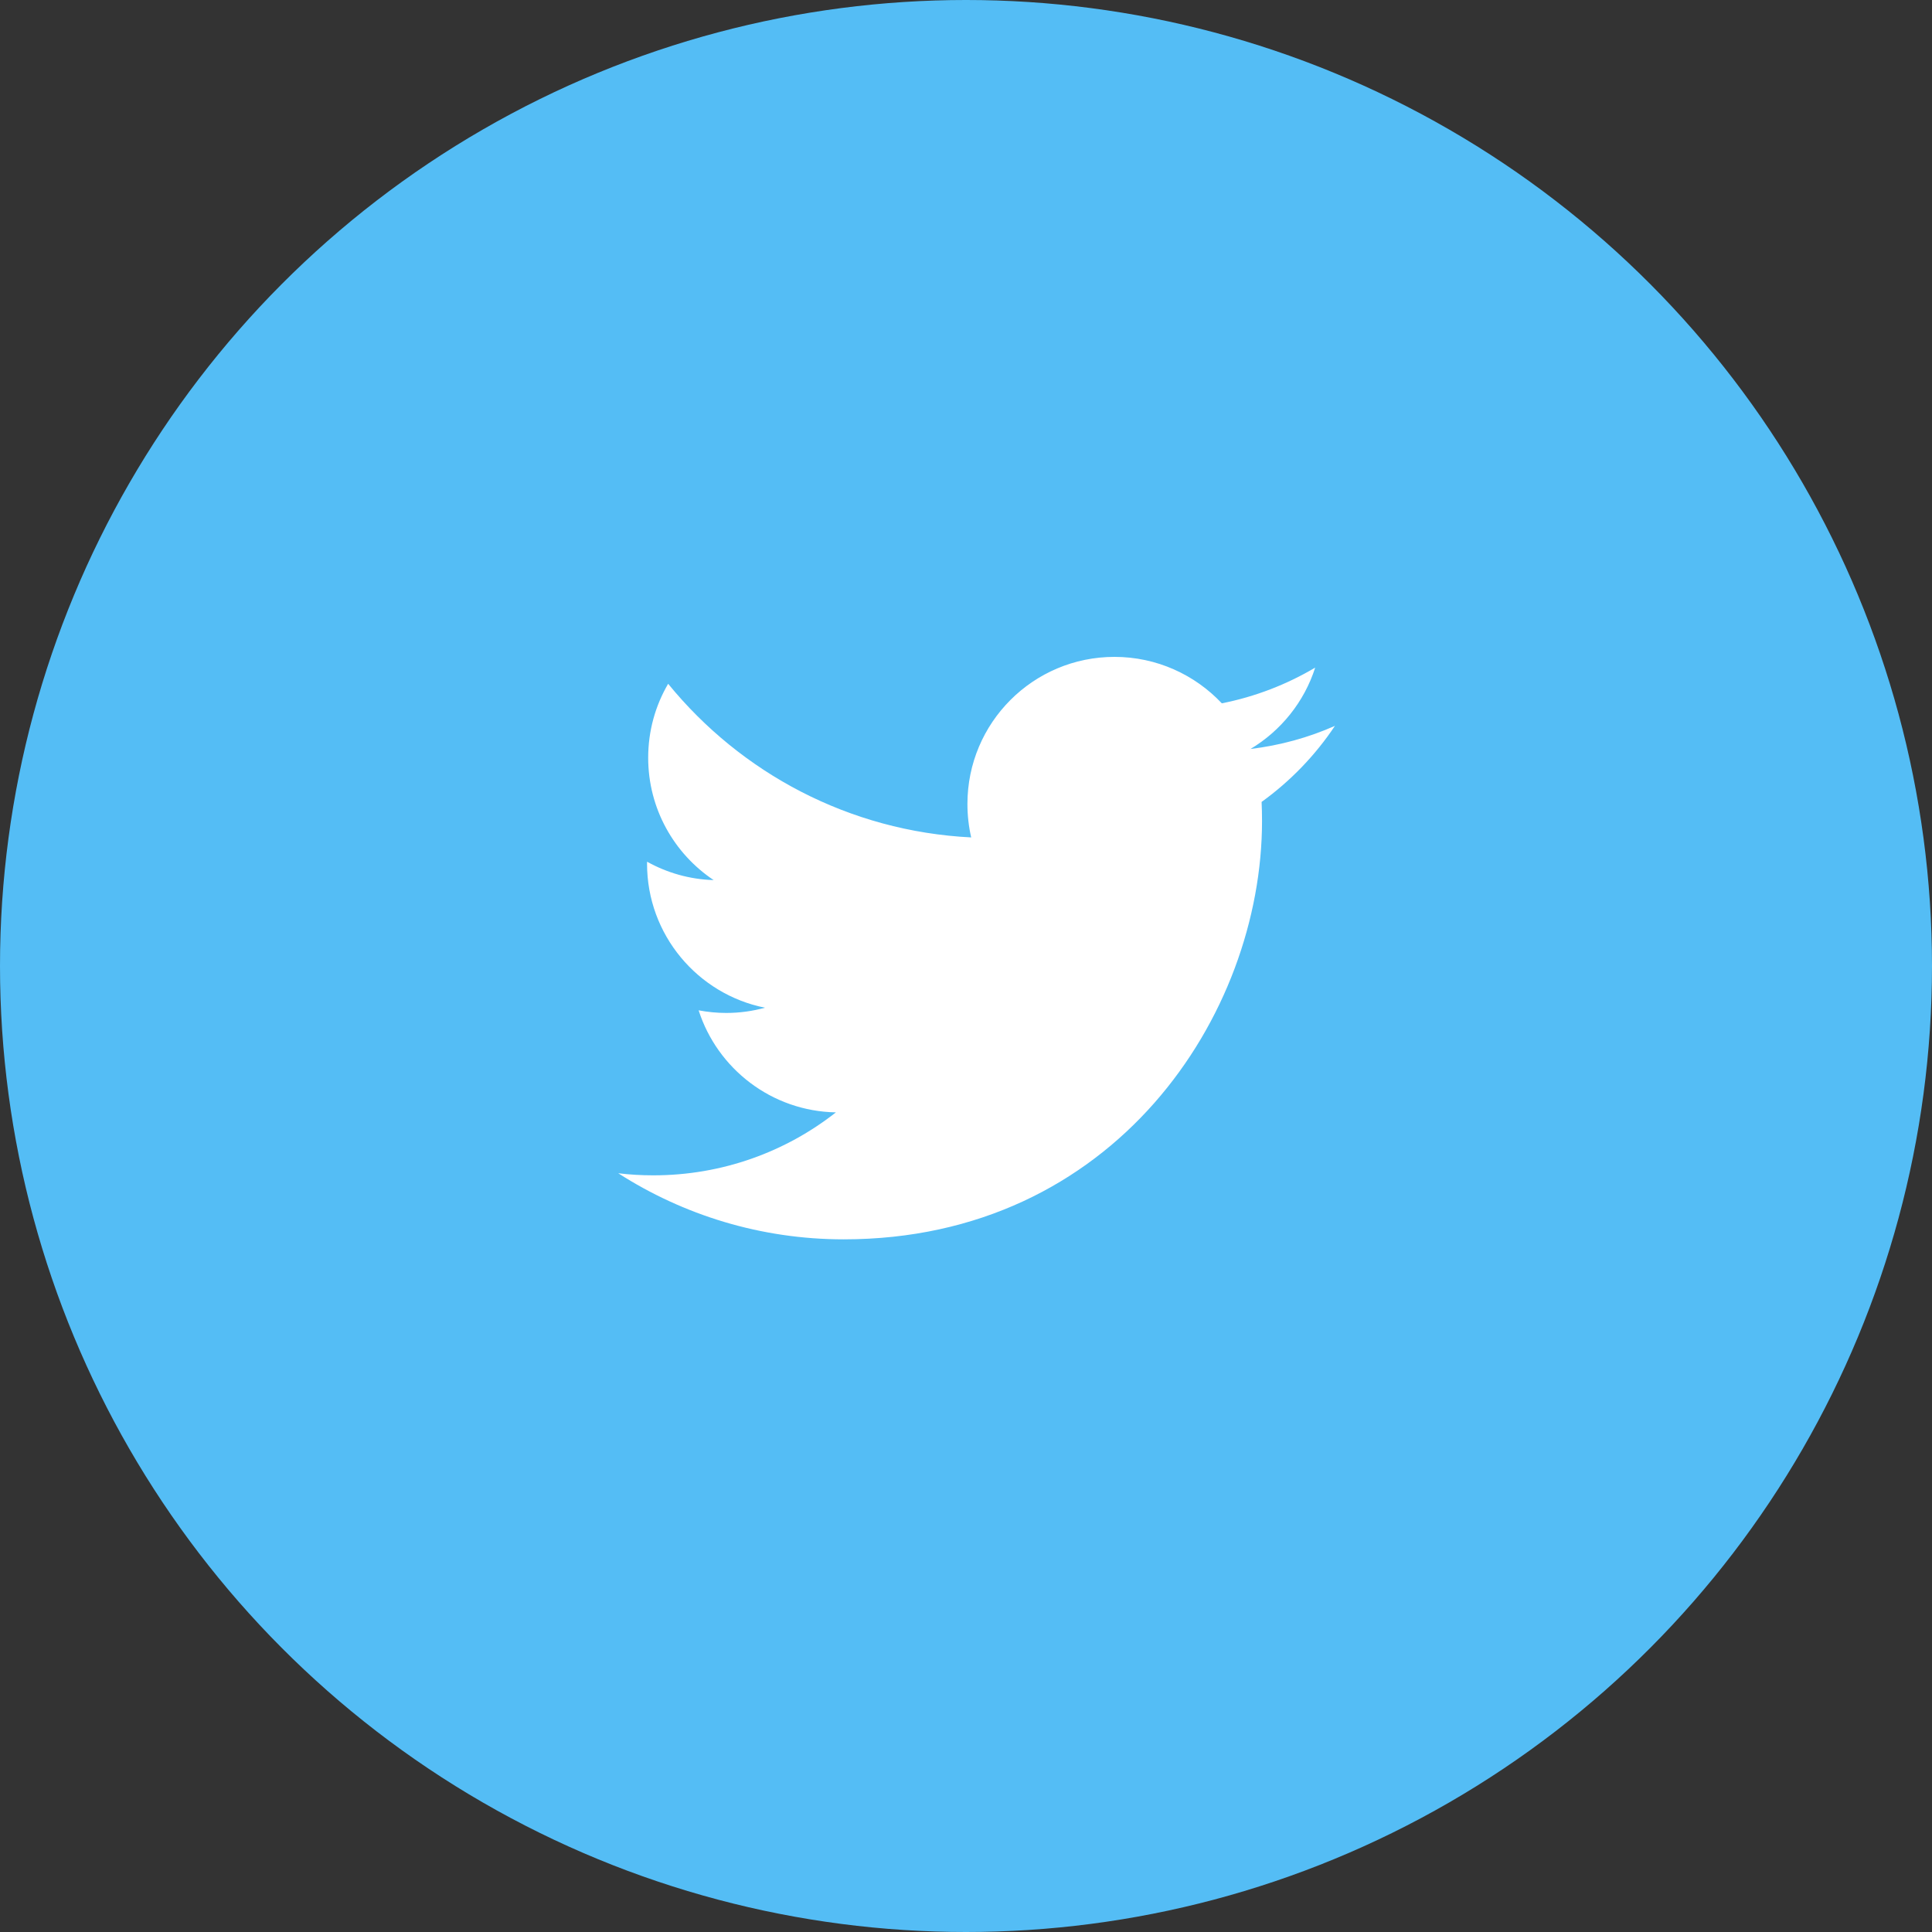
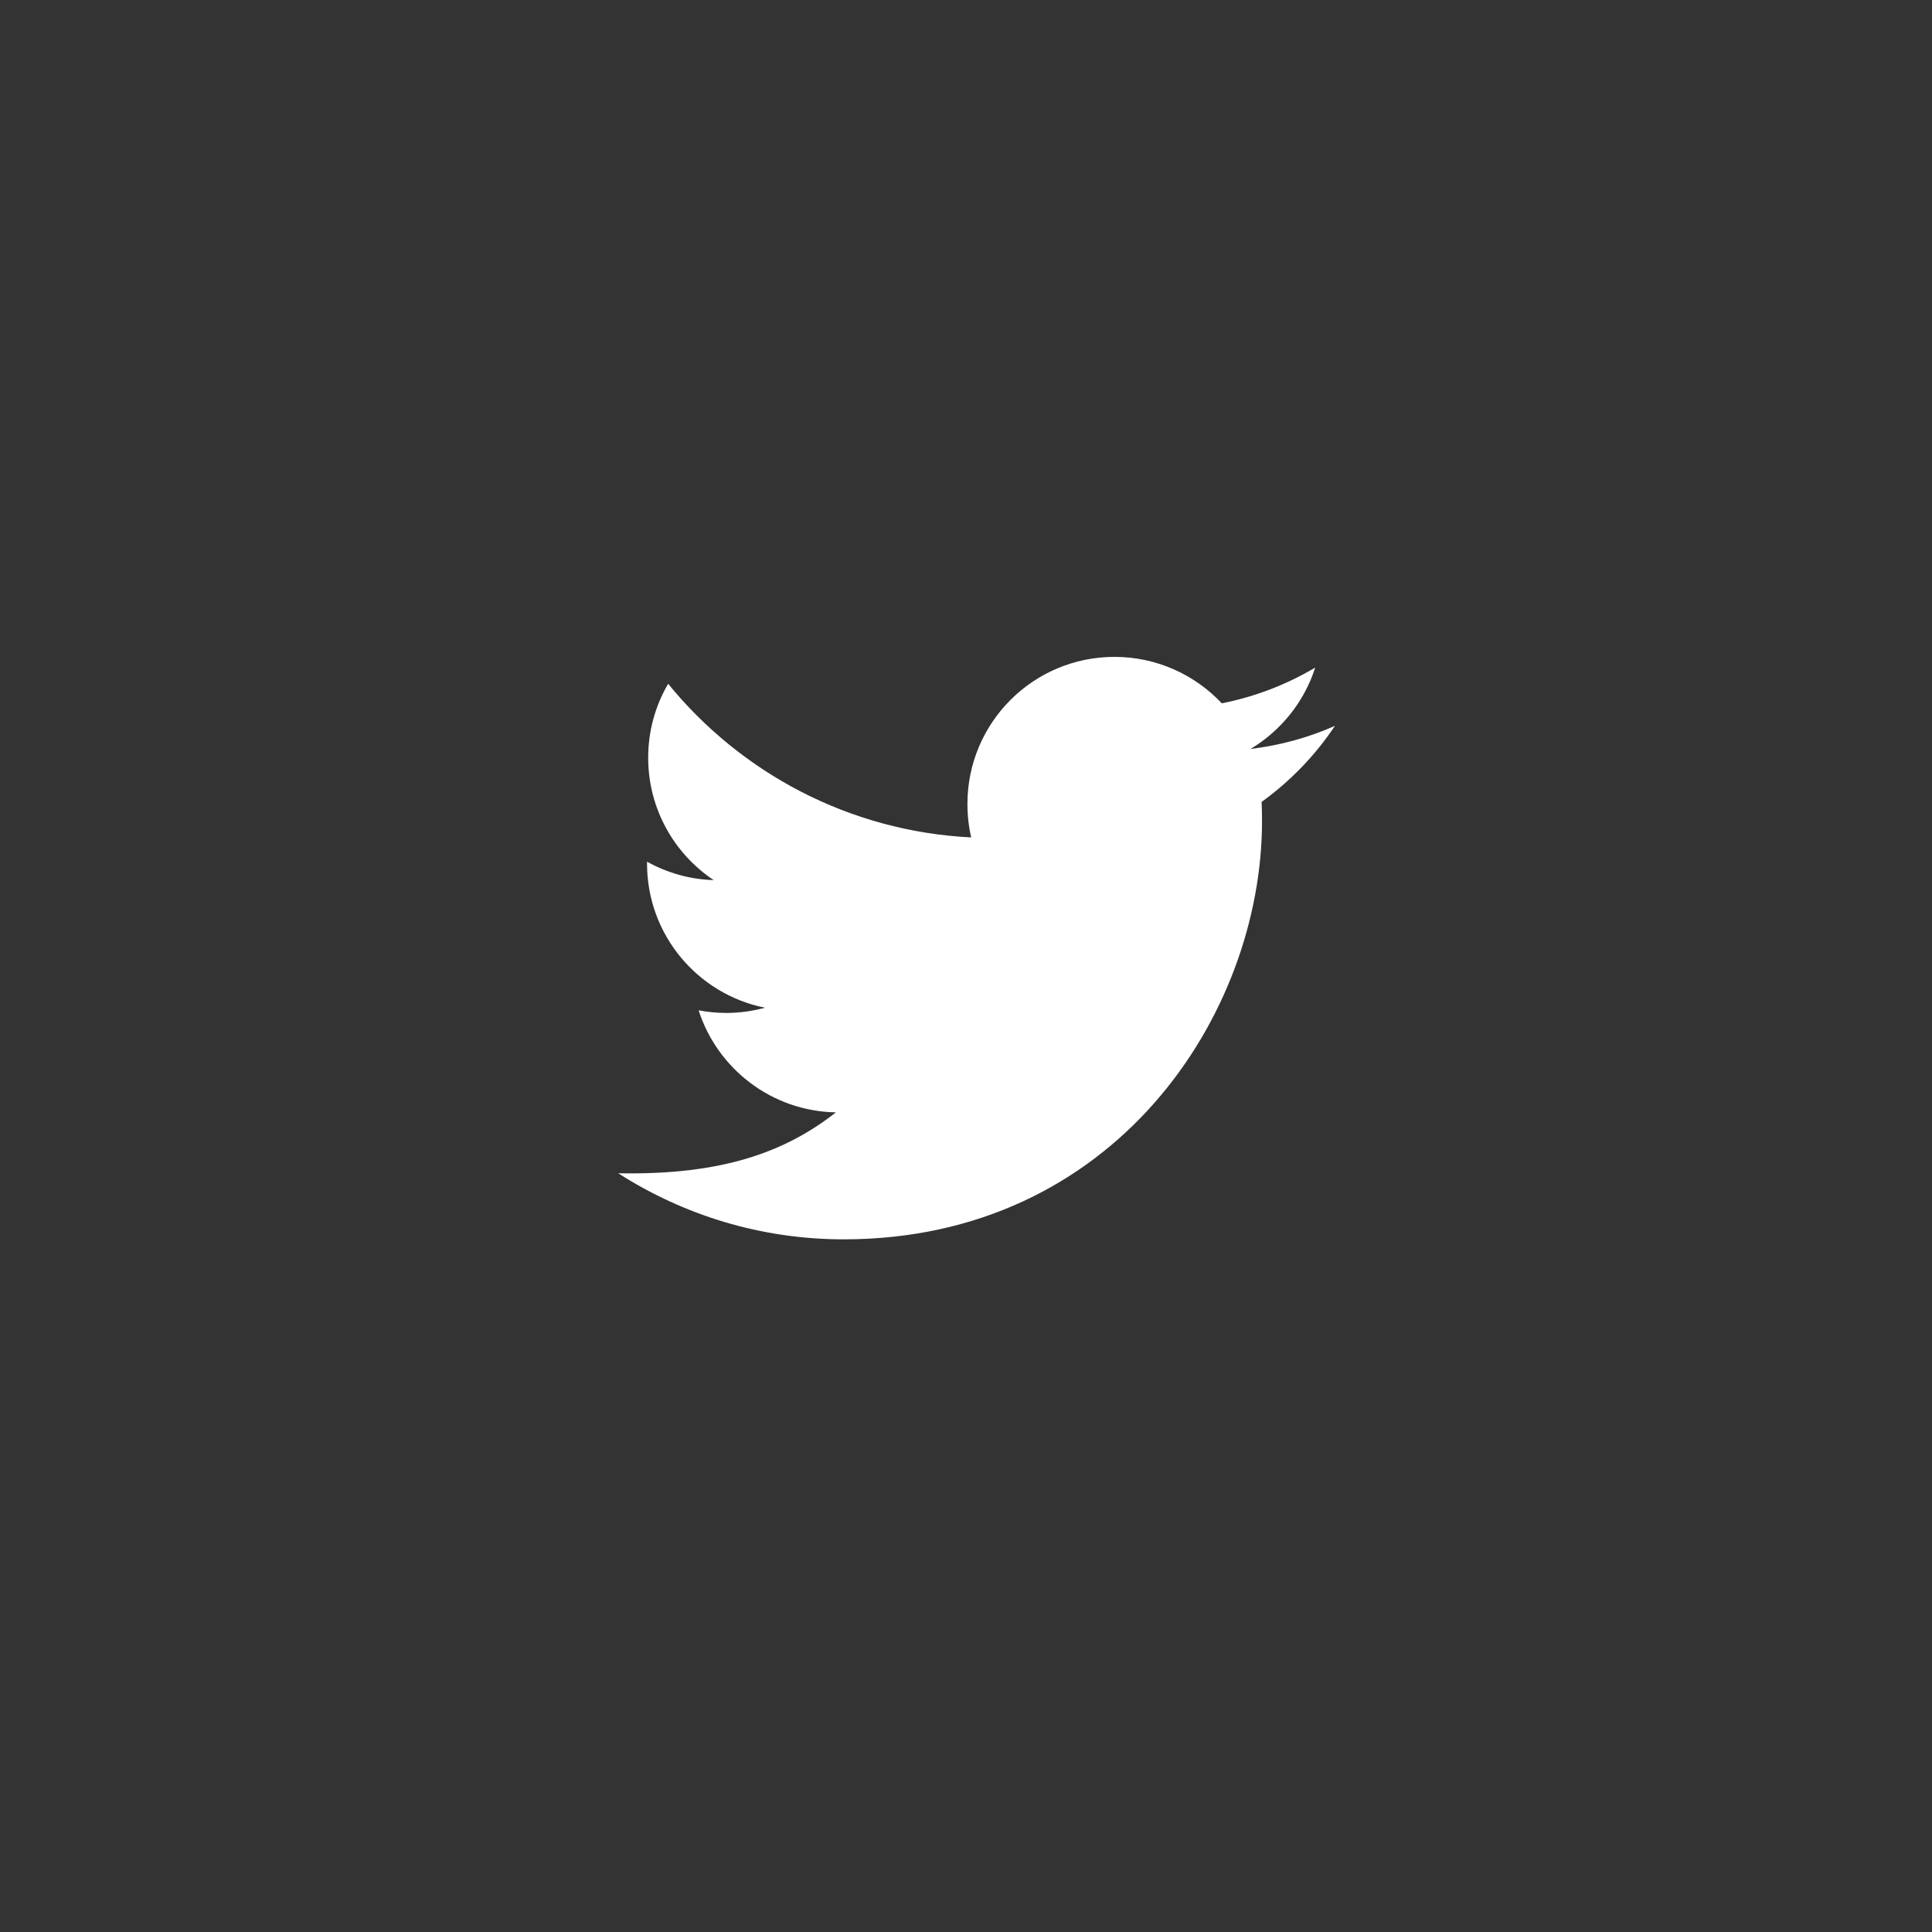
<svg xmlns="http://www.w3.org/2000/svg" width="54px" height="54px" viewBox="0 0 54 54" version="1.1">
  <rect x="0" y="0" width="54" height="54" fill="#333333" stroke="none" />
  <title>social-twitter</title>
  <desc>Created with Sketch.</desc>
  <defs />
  <g id="Desktop" stroke="none" stroke-width="1" fill="none" fill-rule="evenodd" transform="translate(-281, -1618)">
    <g id="social-twitter" transform="translate(281, 1618)">
-       <circle id="Oval" fill="#54BDF5" cx="27" cy="27" r="27" />
-       <path d="M35.262,22.414 C35.27,22.591 35.274,22.768 35.274,22.947 C35.274,28.377 31.141,34.64 23.581,34.64 C21.259,34.64 19.098,33.958 17.28,32.793 C17.601,32.832 17.928,32.851 18.26,32.851 C20.187,32.851 21.959,32.195 23.364,31.091 C21.566,31.059 20.05,29.869 19.527,28.239 C19.777,28.286 20.034,28.312 20.299,28.312 C20.674,28.312 21.036,28.261 21.382,28.166 C19.5,27.79 18.085,26.127 18.085,24.138 C18.085,24.12 18.085,24.101 18.086,24.085 C18.639,24.393 19.272,24.579 19.947,24.599 C18.843,23.862 18.117,22.604 18.117,21.179 C18.117,20.426 18.319,19.72 18.675,19.112 C20.703,21.599 23.73,23.236 27.145,23.406 C27.076,23.106 27.04,22.792 27.04,22.47 C27.04,20.199 28.88,18.36 31.15,18.36 C32.33,18.36 33.399,18.86 34.15,19.658 C35.086,19.473 35.964,19.131 36.76,18.66 C36.454,19.619 35.801,20.426 34.952,20.934 C35.783,20.834 36.576,20.614 37.312,20.288 C36.763,21.112 36.065,21.835 35.262,22.414" id="Fill-1" fill="#FFFFFF" />
+       <path d="M35.262,22.414 C35.27,22.591 35.274,22.768 35.274,22.947 C35.274,28.377 31.141,34.64 23.581,34.64 C21.259,34.64 19.098,33.958 17.28,32.793 C20.187,32.851 21.959,32.195 23.364,31.091 C21.566,31.059 20.05,29.869 19.527,28.239 C19.777,28.286 20.034,28.312 20.299,28.312 C20.674,28.312 21.036,28.261 21.382,28.166 C19.5,27.79 18.085,26.127 18.085,24.138 C18.085,24.12 18.085,24.101 18.086,24.085 C18.639,24.393 19.272,24.579 19.947,24.599 C18.843,23.862 18.117,22.604 18.117,21.179 C18.117,20.426 18.319,19.72 18.675,19.112 C20.703,21.599 23.73,23.236 27.145,23.406 C27.076,23.106 27.04,22.792 27.04,22.47 C27.04,20.199 28.88,18.36 31.15,18.36 C32.33,18.36 33.399,18.86 34.15,19.658 C35.086,19.473 35.964,19.131 36.76,18.66 C36.454,19.619 35.801,20.426 34.952,20.934 C35.783,20.834 36.576,20.614 37.312,20.288 C36.763,21.112 36.065,21.835 35.262,22.414" id="Fill-1" fill="#FFFFFF" />
    </g>
  </g>
</svg>